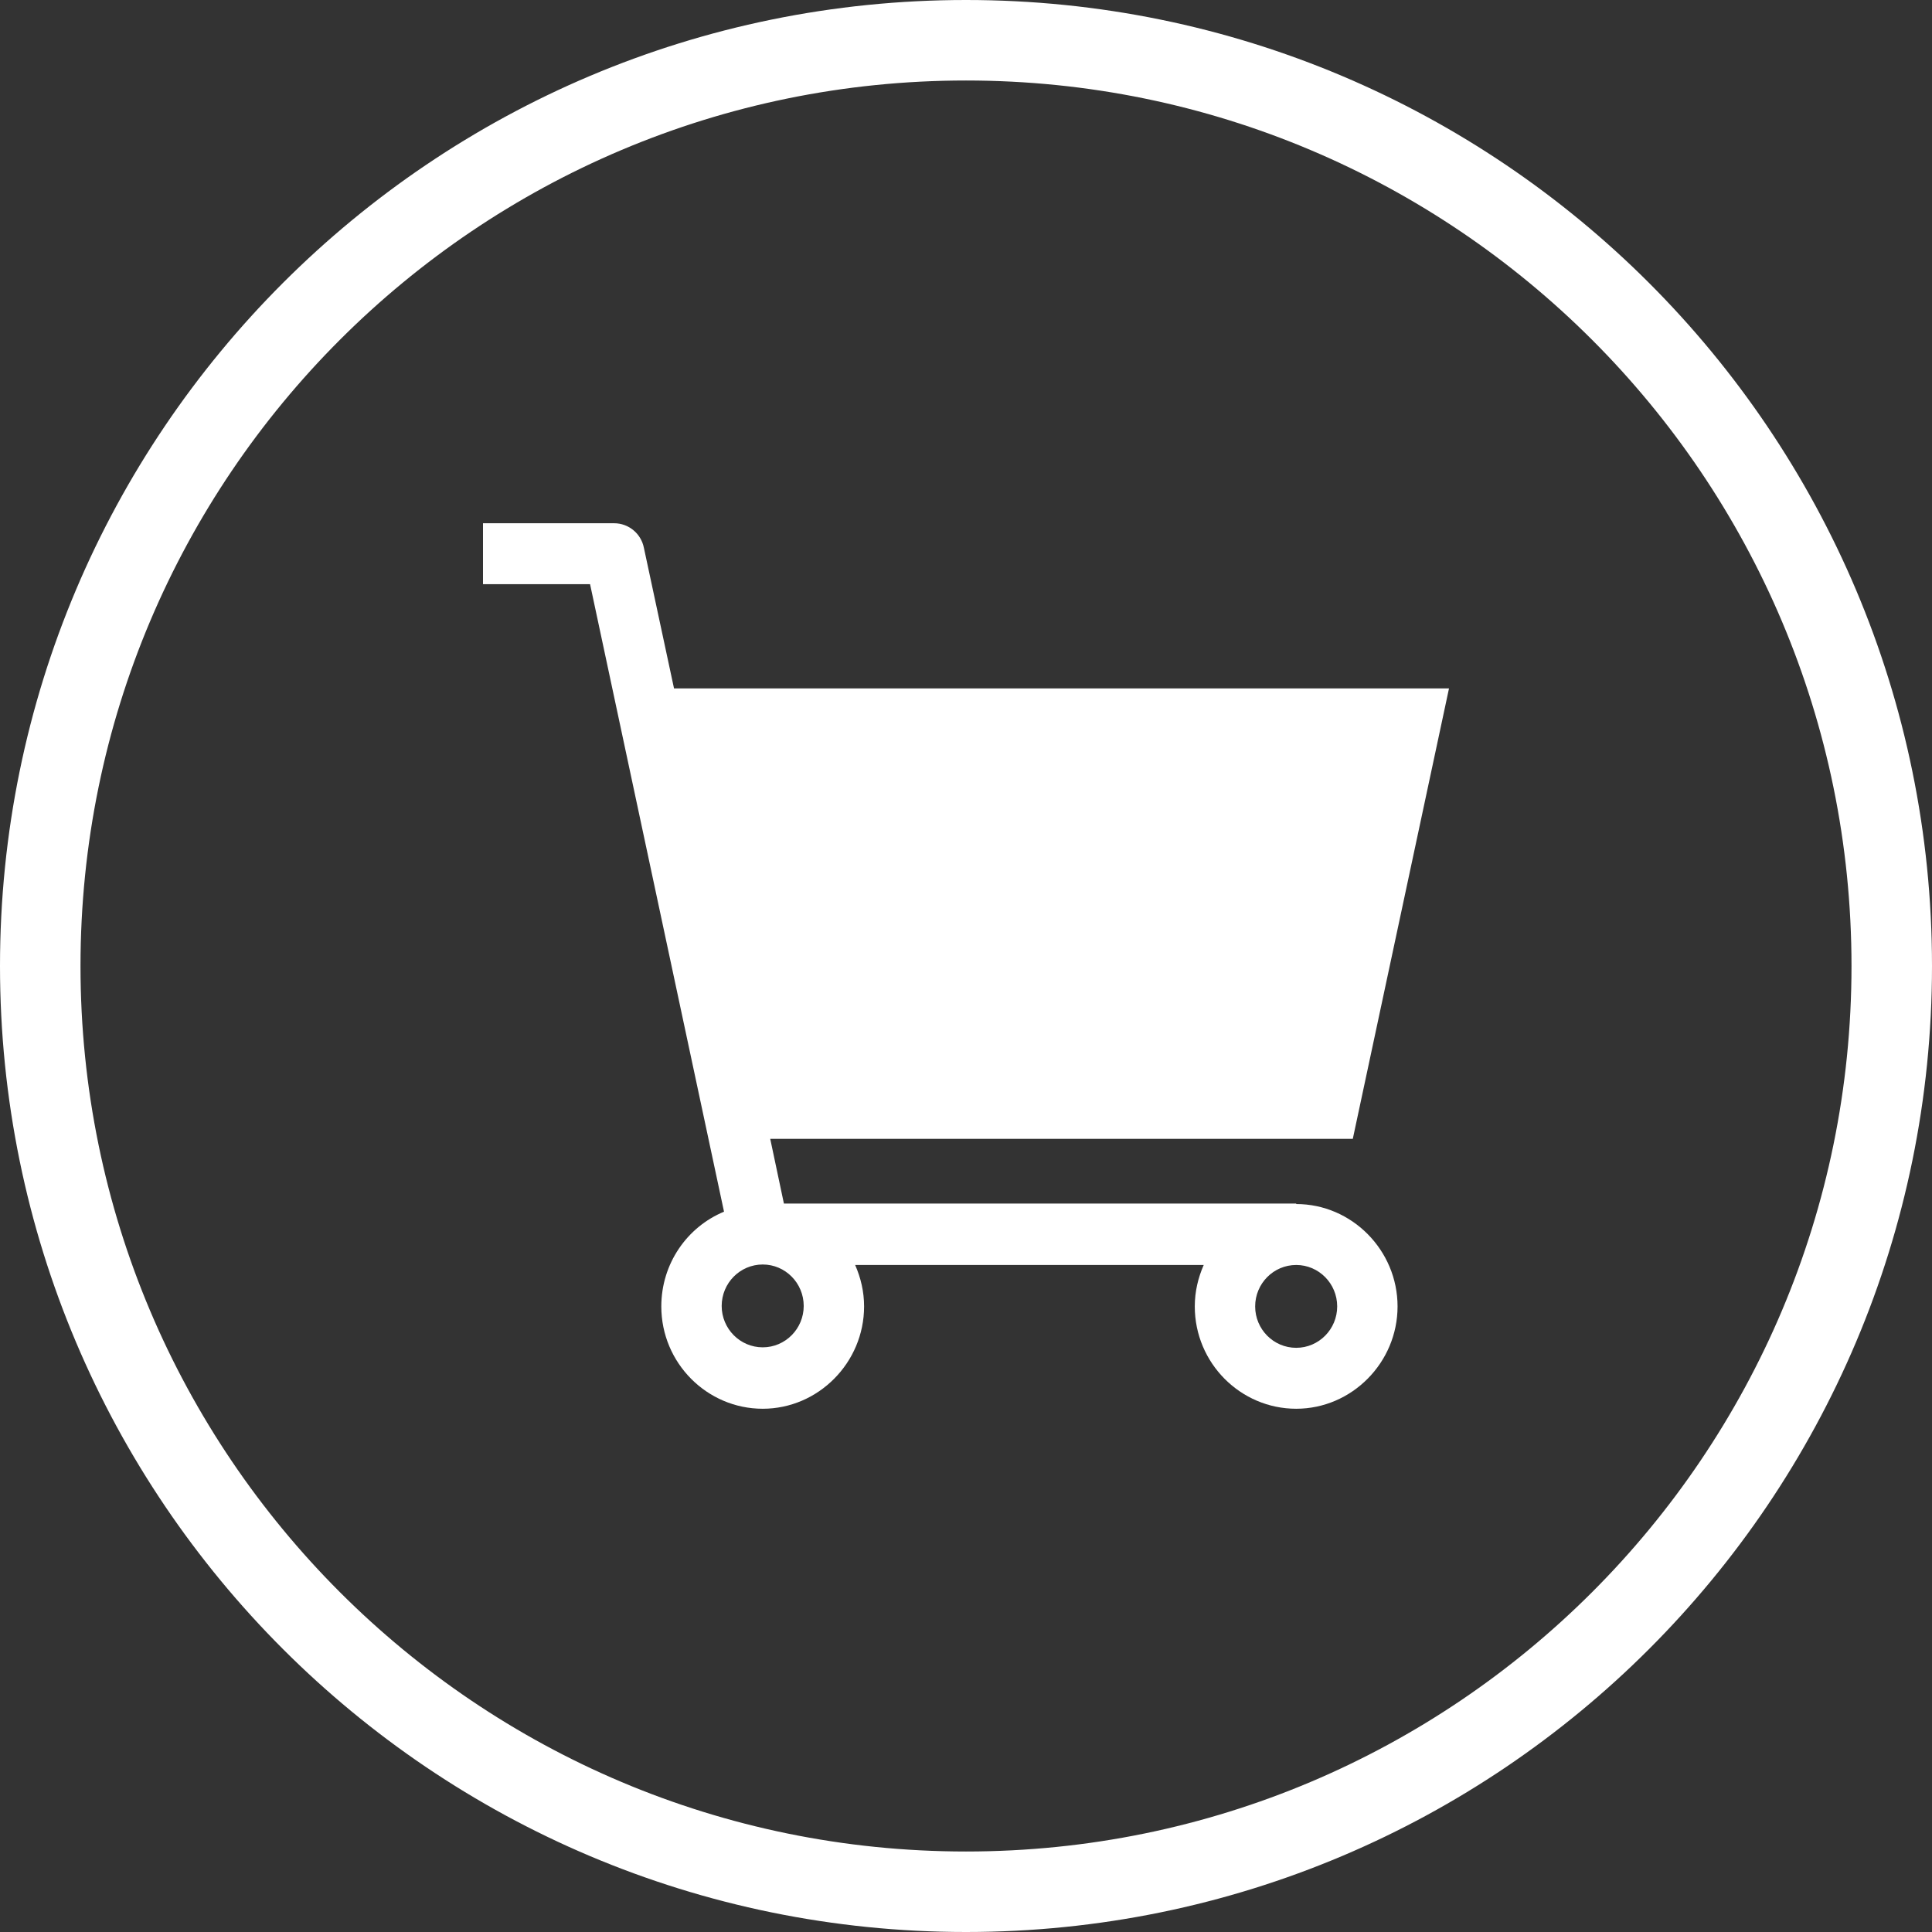
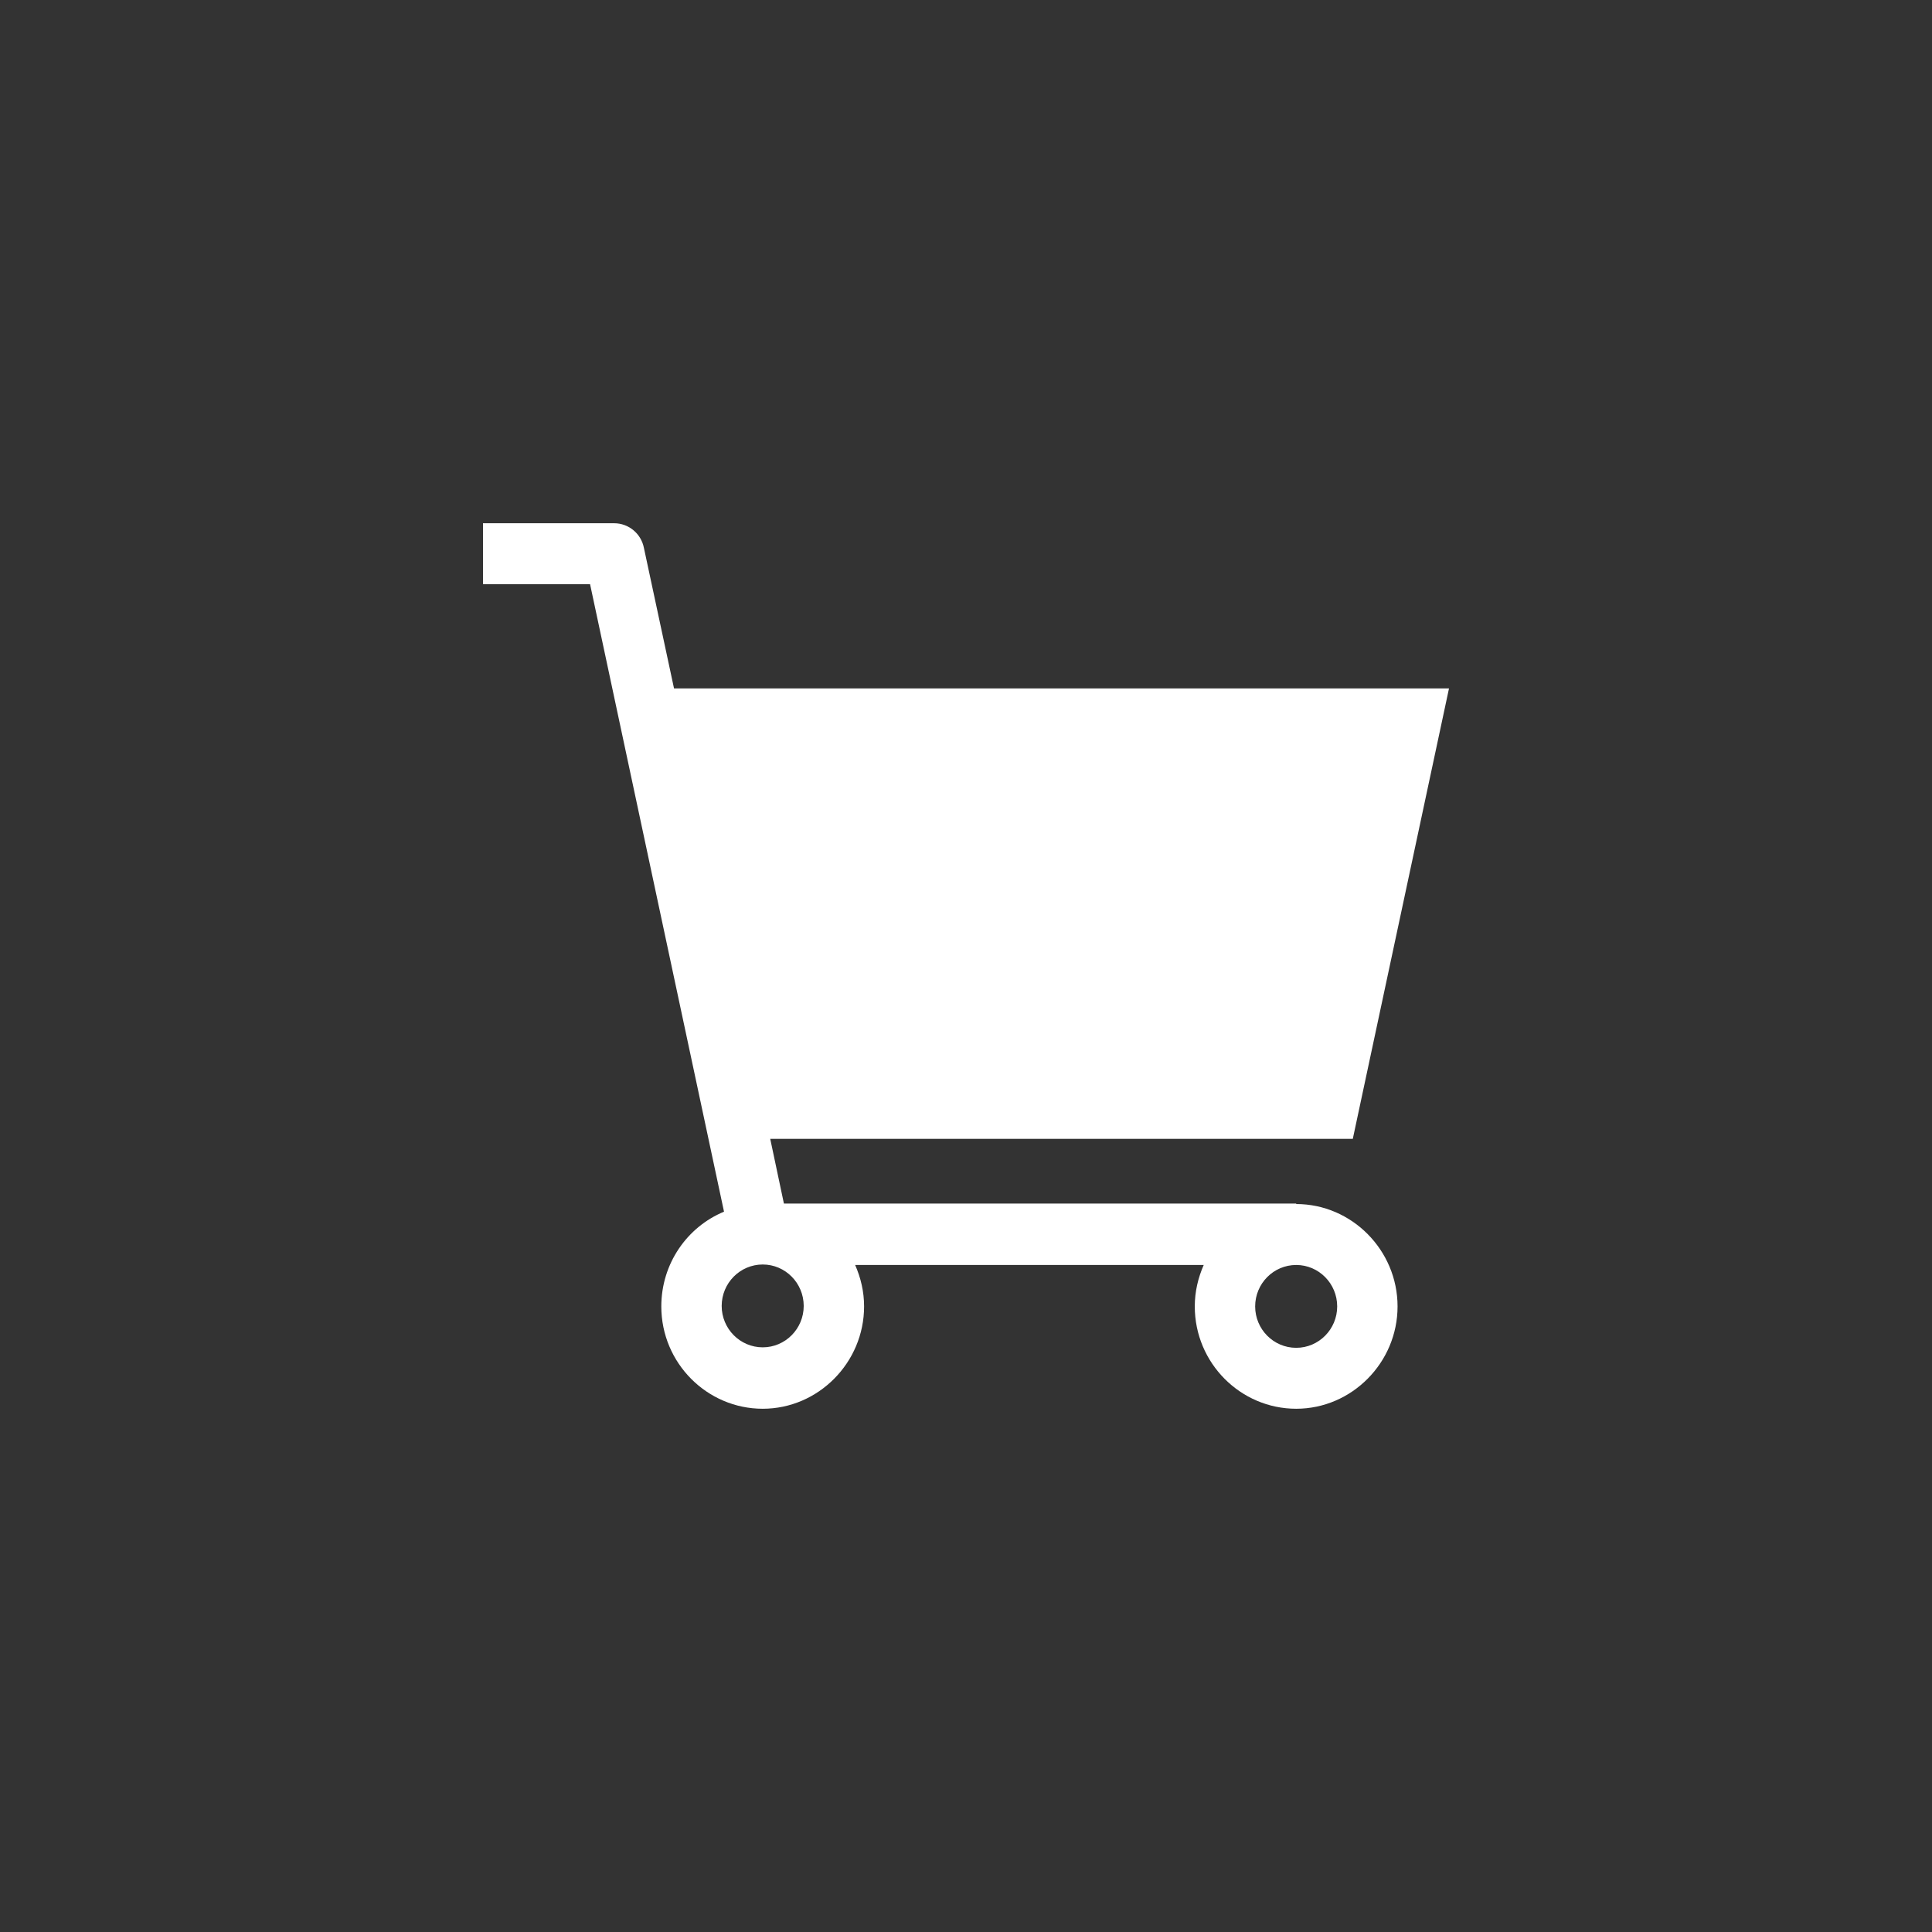
<svg xmlns="http://www.w3.org/2000/svg" width="24" height="24" viewBox="0 0 24 24" fill="none">
  <rect x="0" y="0" width="24" height="24" fill="#333333" stroke="none" />
-   <path d="M12 0.5C18.351 0.5 23.5 5.649 23.5 12C23.5 18.351 18.351 23.5 12 23.5C5.649 23.5 0.5 18.351 0.5 12C0.5 5.649 5.649 0.5 12 0.5Z" stroke="white" />
  <path d="M16.102 14.951H9.738L9.568 14.147H16.805L18 8.552H8.373L7.998 6.802C7.963 6.63 7.811 6.5 7.629 6.5H6V7.257H7.33L8.994 15.052C8.537 15.241 8.215 15.696 8.215 16.229C8.215 16.932 8.783 17.5 9.475 17.5C10.166 17.5 10.734 16.926 10.734 16.229C10.734 16.045 10.693 15.874 10.623 15.714H14.953C14.883 15.874 14.842 16.045 14.842 16.229C14.842 16.932 15.41 17.5 16.102 17.5C16.793 17.5 17.361 16.926 17.361 16.229C17.361 15.531 16.793 14.957 16.102 14.957V14.951ZM9.984 16.223C9.984 16.506 9.756 16.737 9.475 16.737C9.193 16.737 8.965 16.506 8.965 16.223C8.965 15.939 9.193 15.708 9.475 15.708C9.756 15.708 9.984 15.939 9.984 16.223ZM16.102 16.743C15.82 16.743 15.592 16.512 15.592 16.229C15.592 15.945 15.82 15.714 16.102 15.714C16.383 15.714 16.611 15.945 16.611 16.229C16.611 16.512 16.383 16.743 16.102 16.743Z" fill="white" />
</svg>